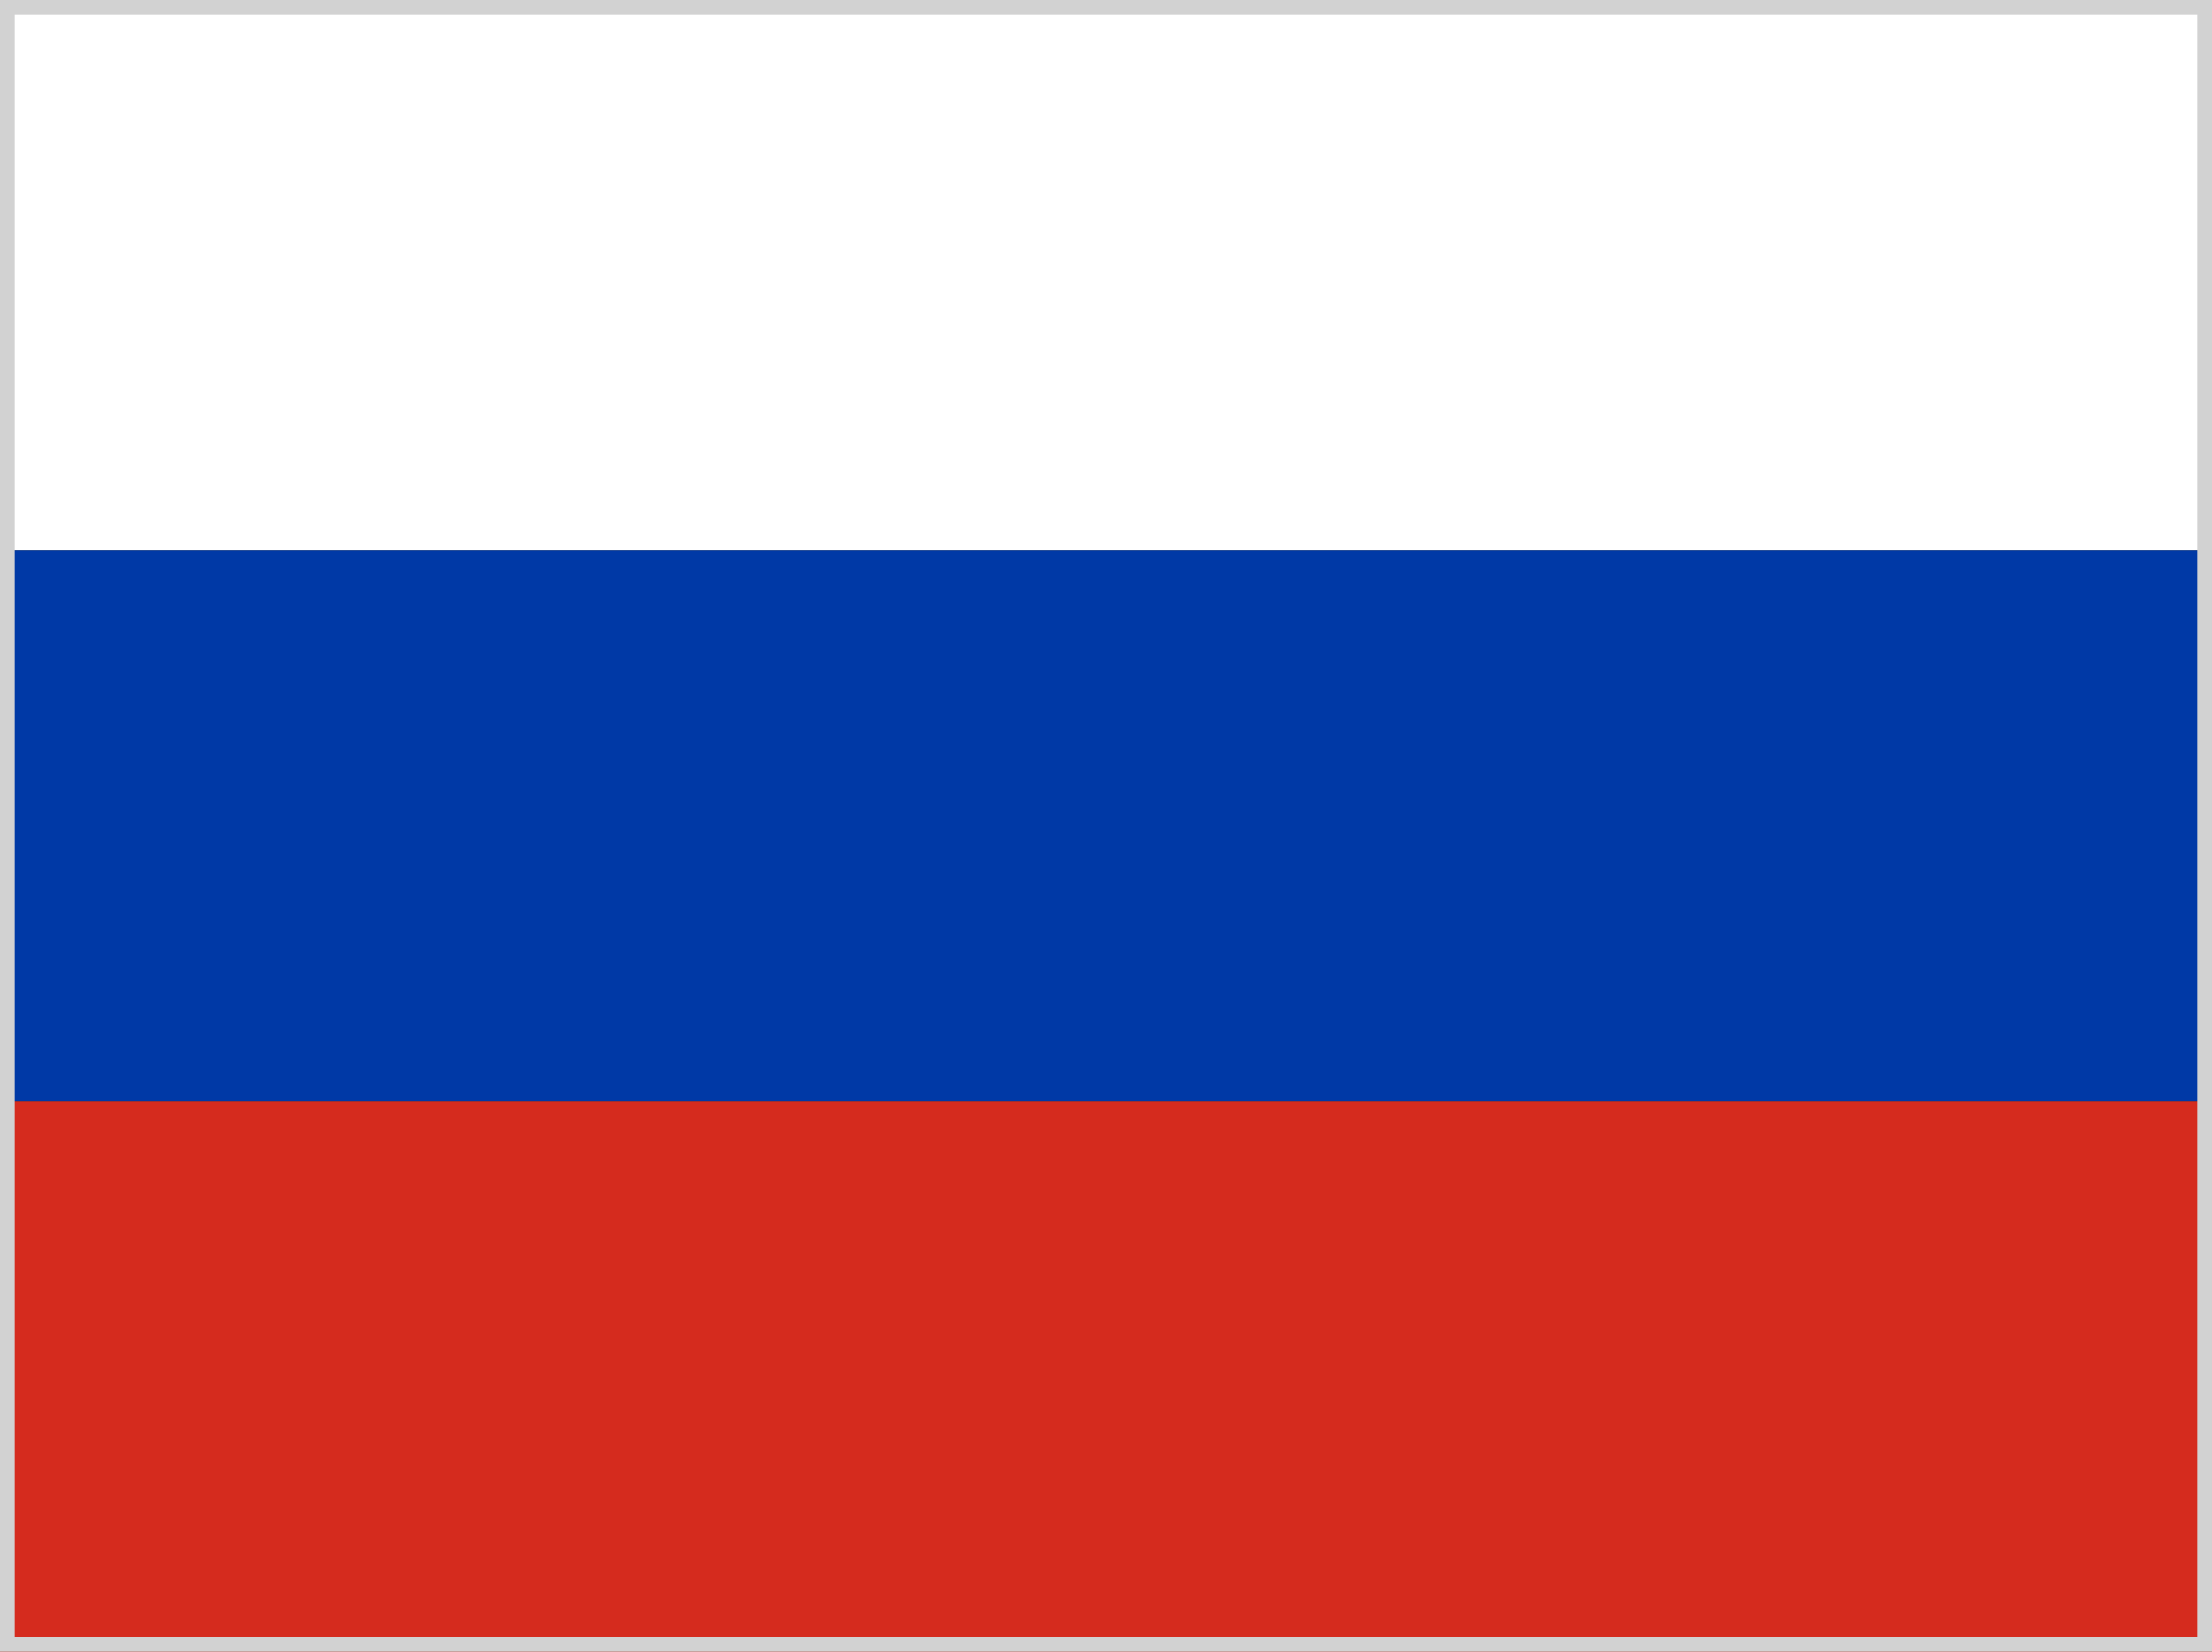
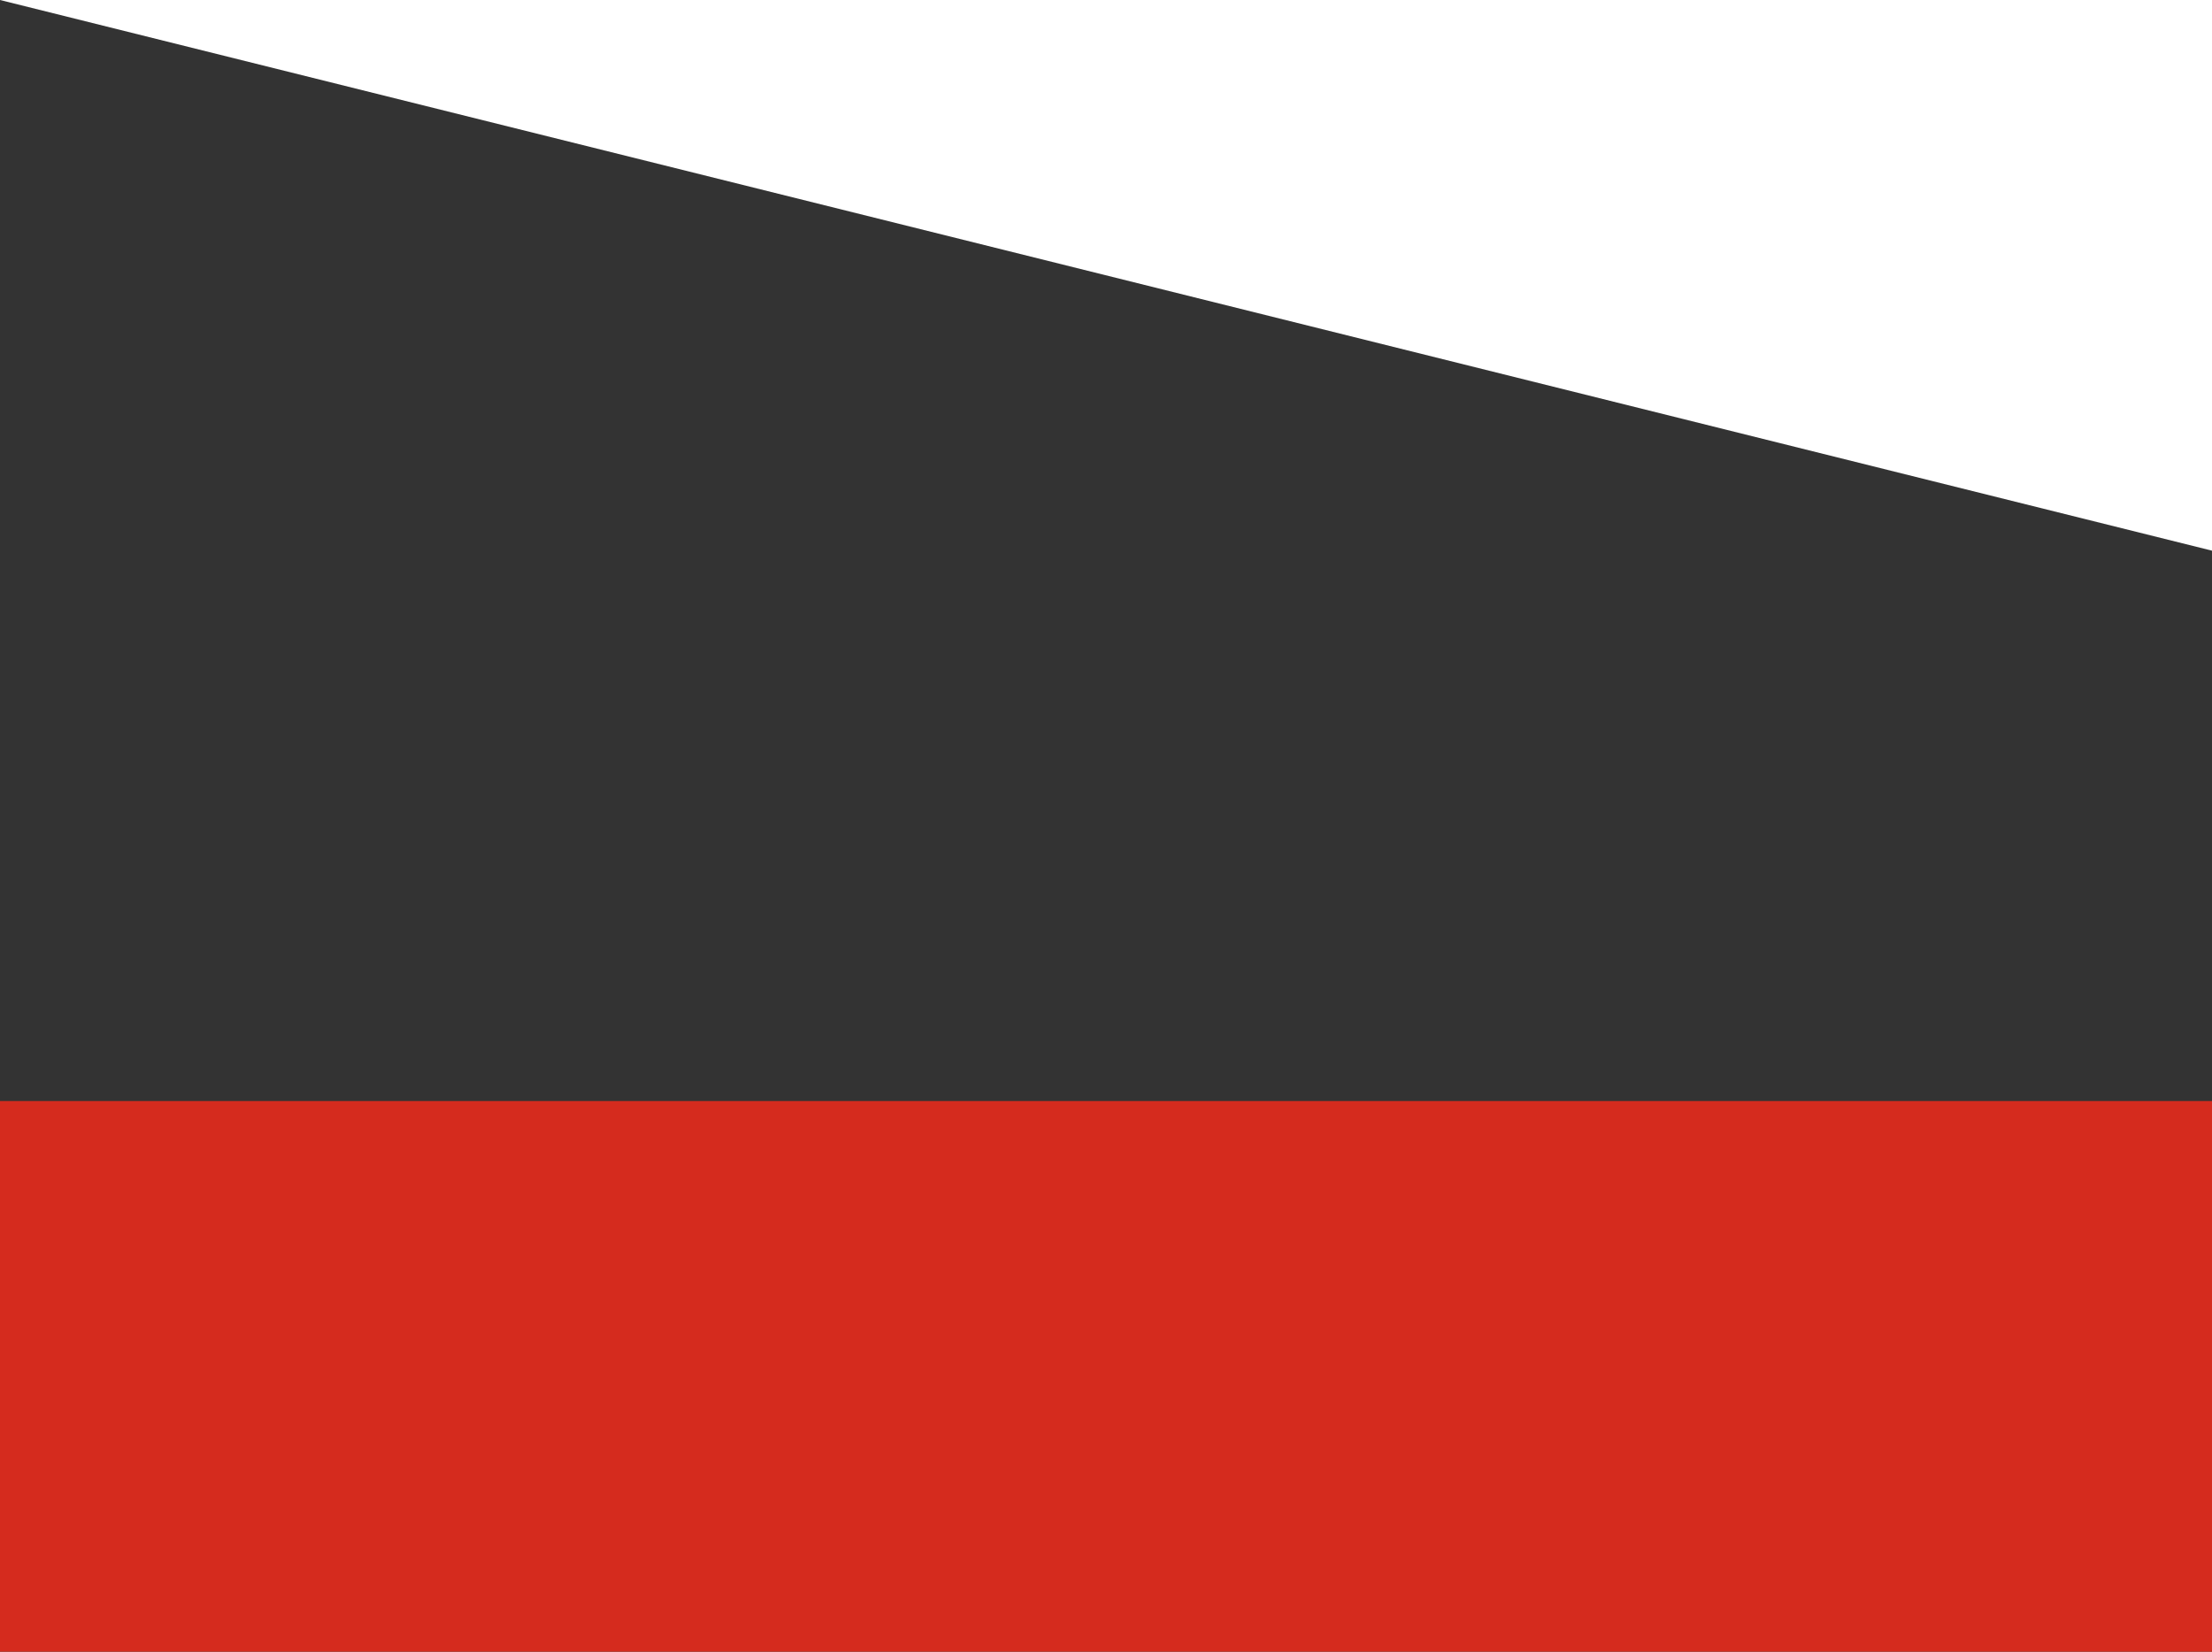
<svg xmlns="http://www.w3.org/2000/svg" width="75" height="56" viewBox="0 0 75 56">
  <rect x="0" y="0" width="75" height="56" fill="#333333" stroke="none" />
  <g fill="none" fill-rule="evenodd">
    <g fill-rule="nonzero">
-       <path fill="#FFF" d="M0 0h75v18.67H0z" />
-       <path fill="#0039A6" d="M0 18.67h75v18.66H0z" />
+       <path fill="#FFF" d="M0 0h75v18.67z" />
      <path fill="#D52B1E" d="M0 37.33h75V56H0z" />
    </g>
-     <path stroke="#D2D2D2" stroke-width=".5" d="M.25.25h74.5v55.5H.25z" />
  </g>
</svg>